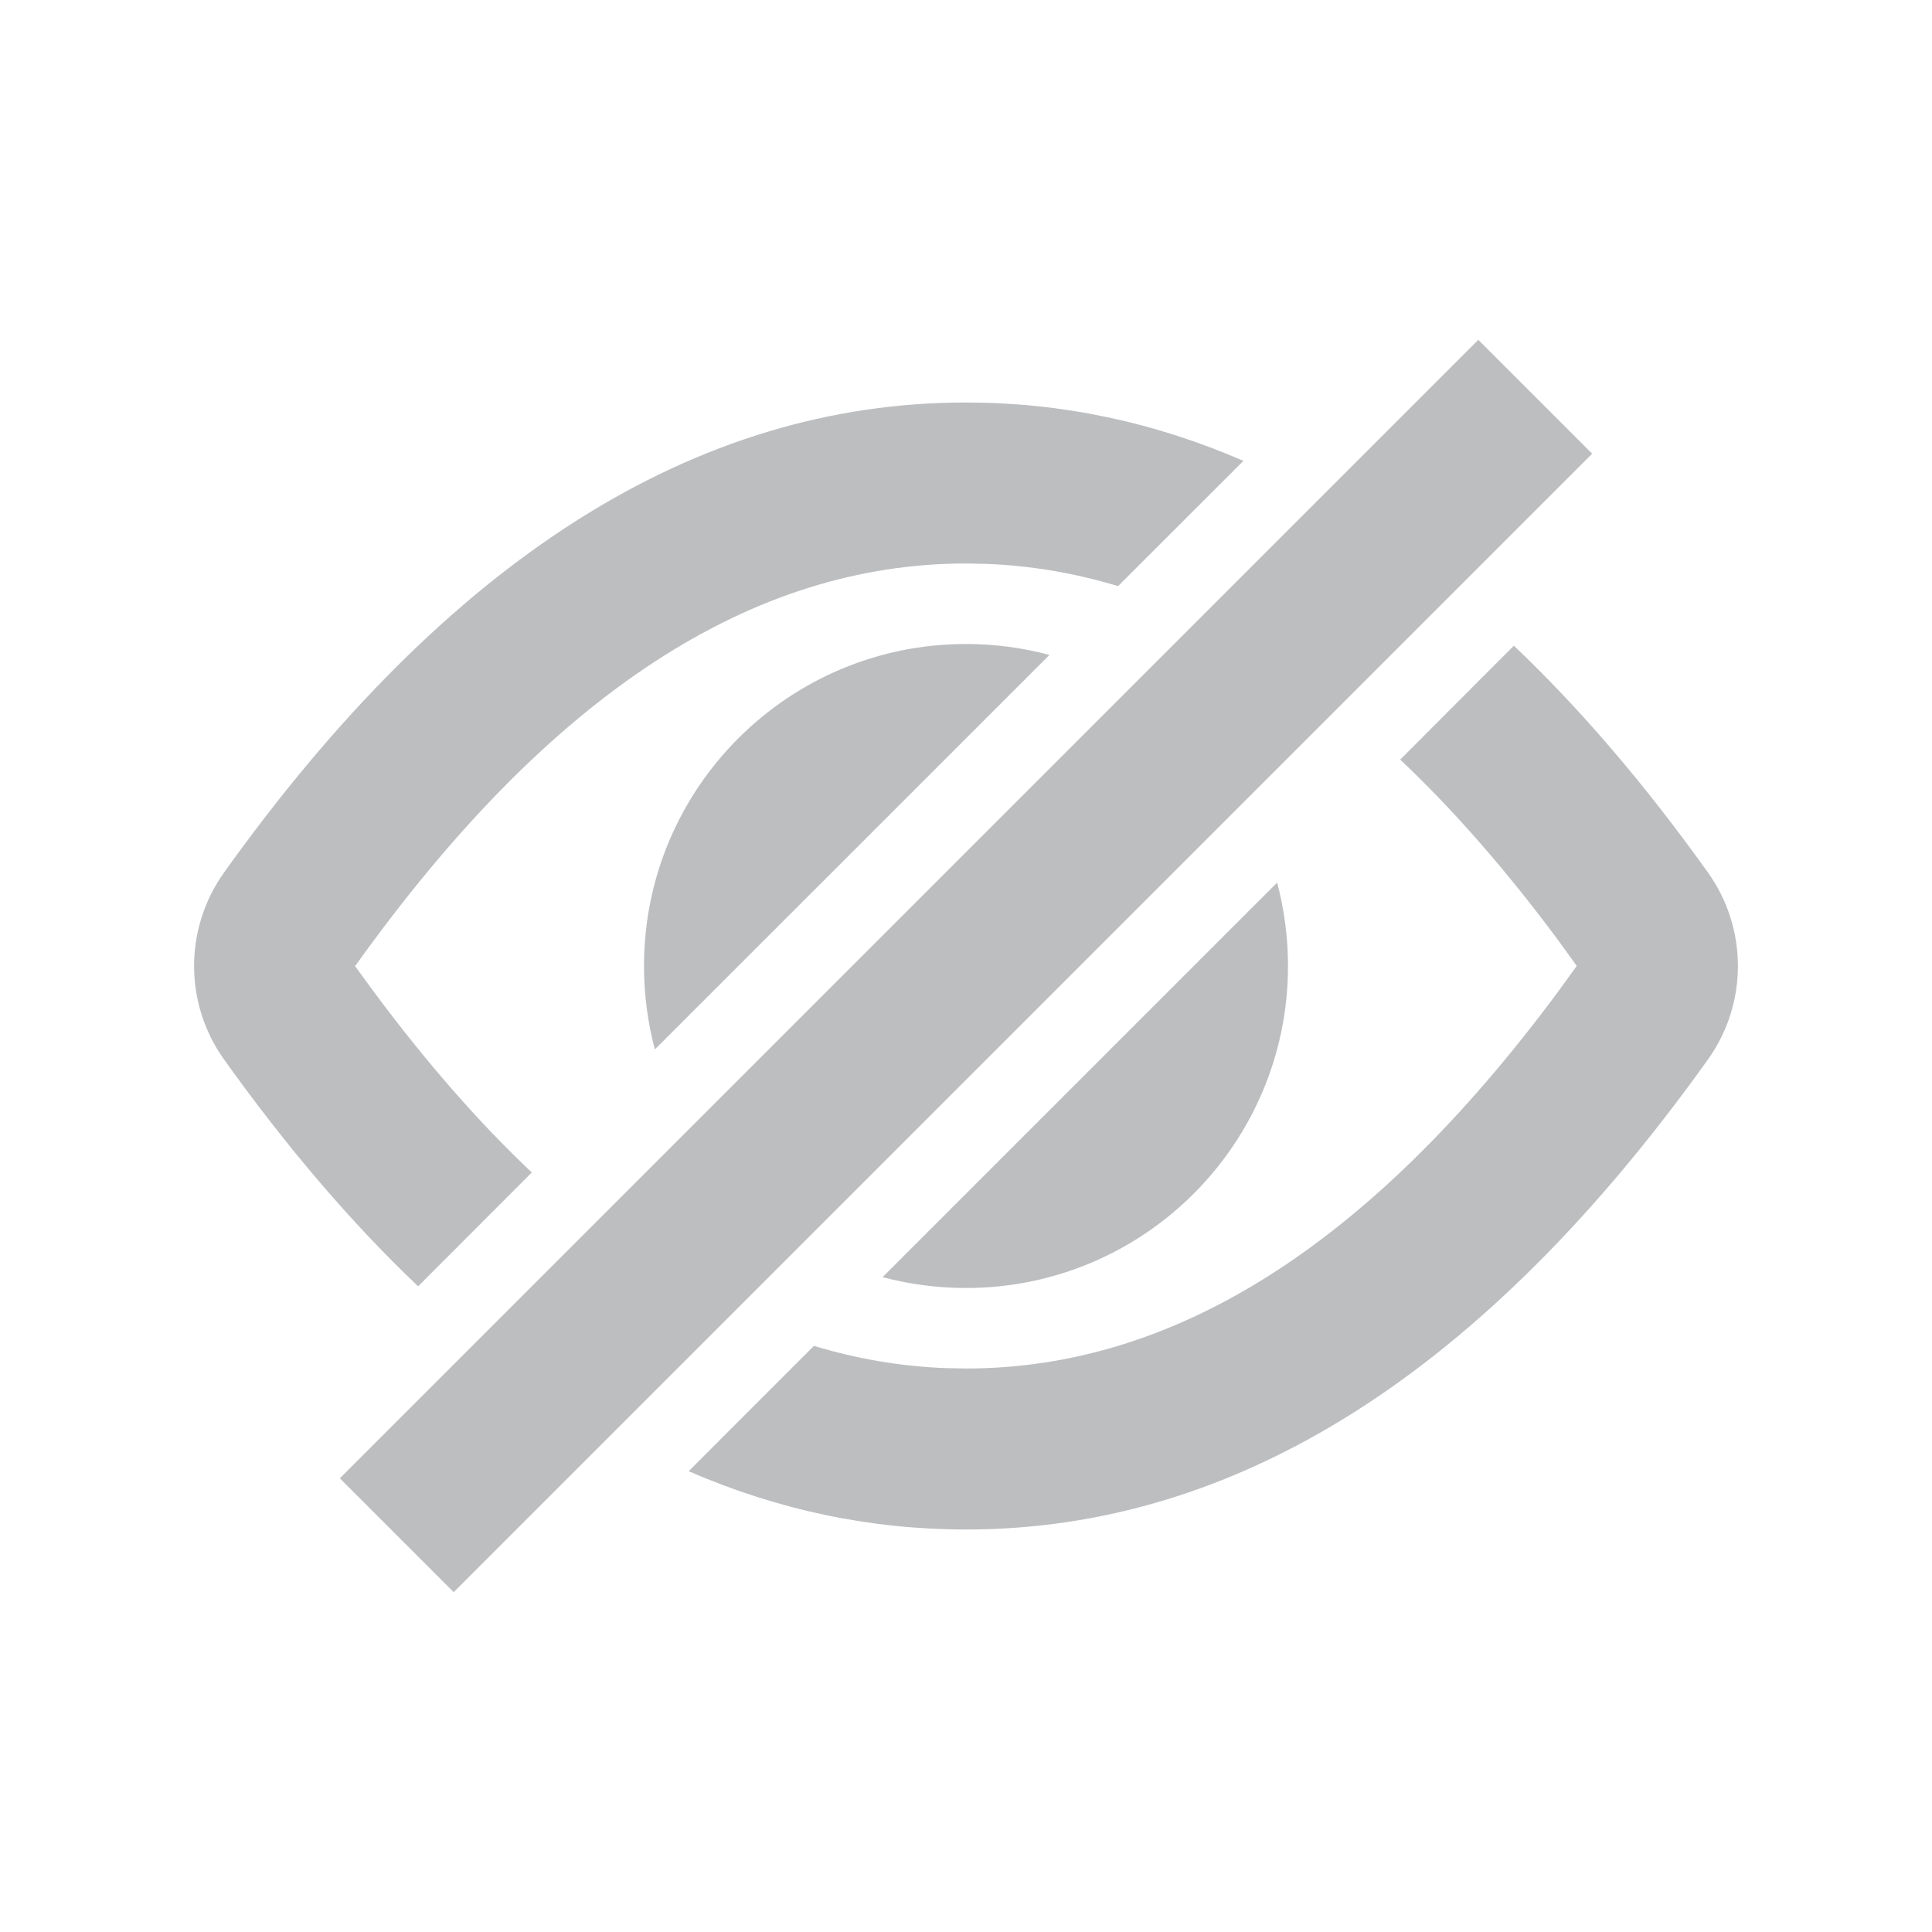
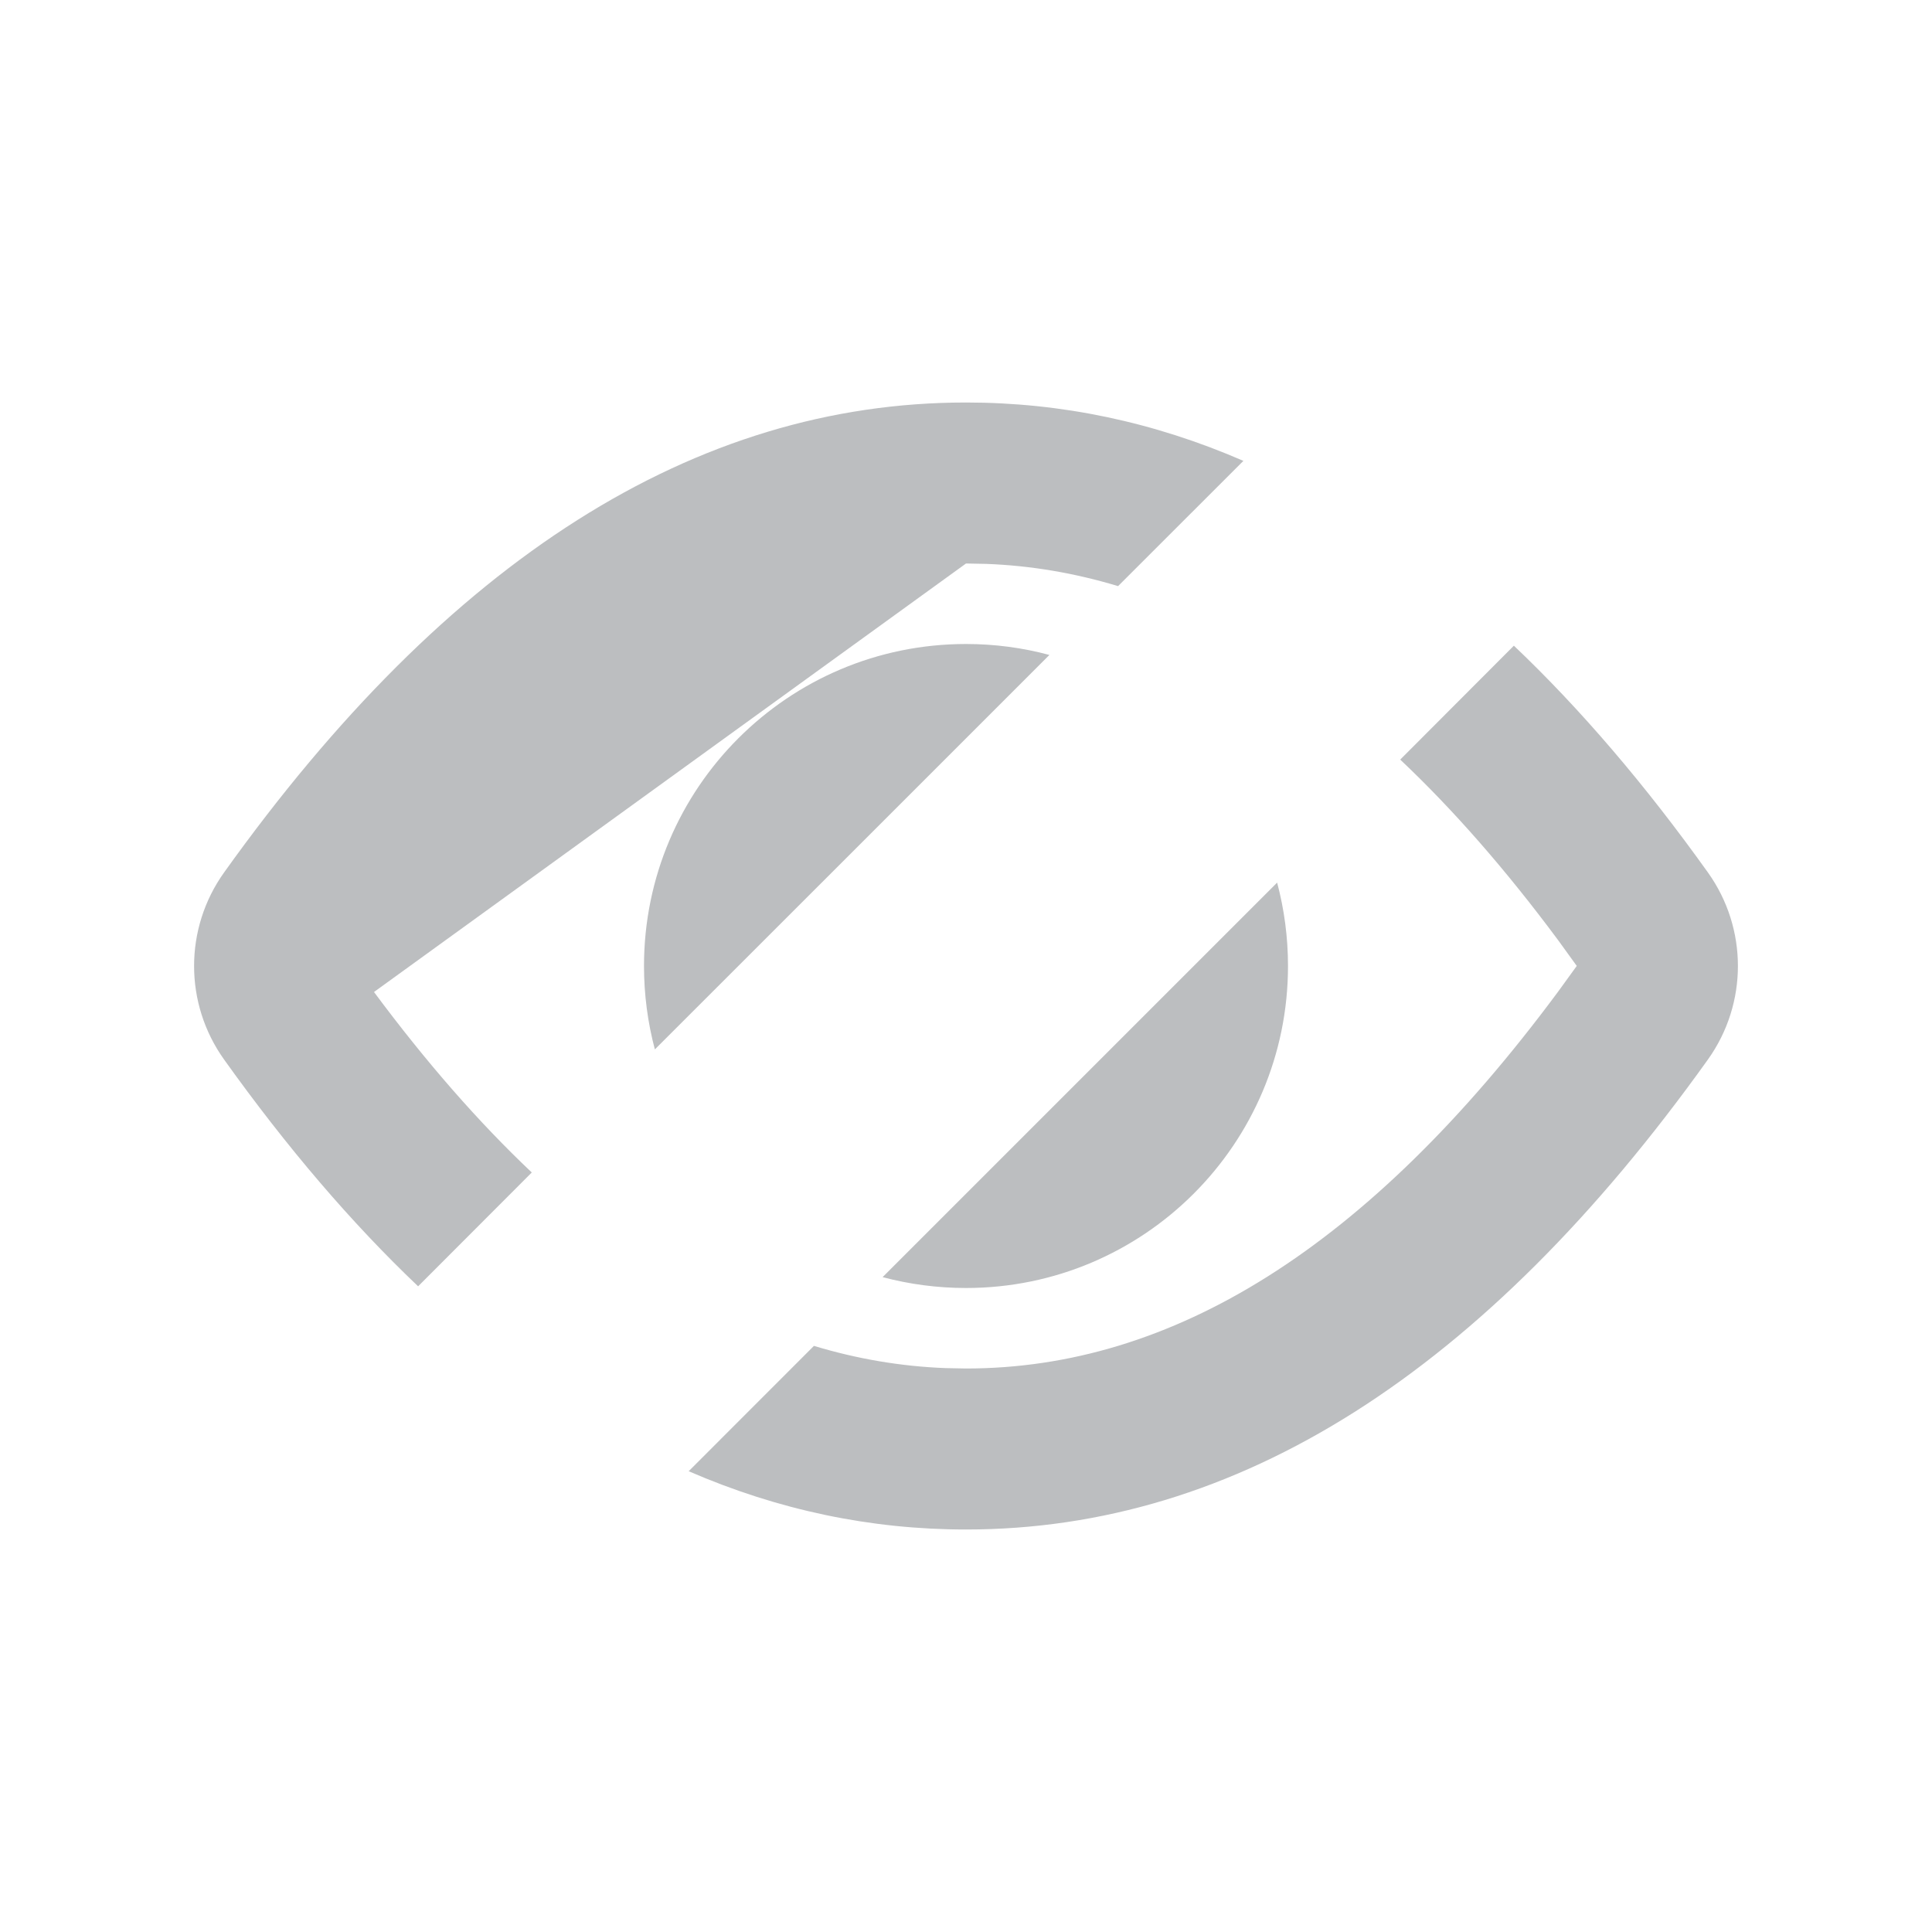
<svg xmlns="http://www.w3.org/2000/svg" width="24px" height="24px" viewBox="0 0 24 24" version="1.1">
  <title>眼睛隐藏</title>
  <g id="个人中心" stroke="none" stroke-width="1" fill="none" fill-rule="evenodd">
    <g id="会员中心定稿" transform="translate(-325, -484)" fill="#BCBEC0">
      <g id="眼睛隐藏" transform="translate(325, 484)">
-         <path d="M21.217,10.839 C21.713,11.534 21.713,12.466 21.217,13.161 C18.435,17.054 15.363,19 12,19 C10.816,19 9.667,18.759 8.555,18.276 L10.111,16.719 C10.65,16.882 11.195,16.974 11.745,16.995 L12,17 C14.555,17 16.99,15.509 19.353,12.322 L19.587,11.999 L19.354,11.677 C18.706,10.804 18.053,10.058 17.394,9.436 L18.806,8.021 C19.633,8.807 20.436,9.746 21.217,10.839 Z M16,12 C16,14.209 14.209,16 12,16 C11.642,16 11.295,15.953 10.964,15.865 L15.865,10.964 C15.953,11.295 16,11.642 16,12 Z M12,5 C13.185,5 14.334,5.242 15.446,5.725 L13.889,7.281 C13.35,7.118 12.805,7.026 12.255,7.005 L12,7 C9.36,7 6.848,8.592 4.411,12.002 L4.646,12.323 C5.294,13.196 5.947,13.942 6.606,14.565 L5.194,15.979 C4.367,15.193 3.564,14.254 2.783,13.161 C2.287,12.466 2.287,11.534 2.783,10.839 C5.565,6.946 8.637,5 12,5 Z M10.579,10.593 L8.135,13.036 C8.047,12.705 8,12.358 8,12 C8,9.791 9.791,8 12,8 C12.358,8 12.706,8.047 13.036,8.136 L10.593,10.579 C10.588,10.584 10.584,10.588 10.579,10.593 Z" id="形状结合" fill-rule="nonzero" />
-         <rect id="矩形" transform="translate(12, 12) rotate(45) translate(-12, -12) " x="11" y="2" width="2" height="20" />
+         <path d="M21.217,10.839 C21.713,11.534 21.713,12.466 21.217,13.161 C18.435,17.054 15.363,19 12,19 C10.816,19 9.667,18.759 8.555,18.276 L10.111,16.719 C10.65,16.882 11.195,16.974 11.745,16.995 L12,17 C14.555,17 16.99,15.509 19.353,12.322 L19.587,11.999 L19.354,11.677 C18.706,10.804 18.053,10.058 17.394,9.436 L18.806,8.021 C19.633,8.807 20.436,9.746 21.217,10.839 Z M16,12 C16,14.209 14.209,16 12,16 C11.642,16 11.295,15.953 10.964,15.865 L15.865,10.964 C15.953,11.295 16,11.642 16,12 Z M12,5 C13.185,5 14.334,5.242 15.446,5.725 L13.889,7.281 C13.35,7.118 12.805,7.026 12.255,7.005 L12,7 L4.646,12.323 C5.294,13.196 5.947,13.942 6.606,14.565 L5.194,15.979 C4.367,15.193 3.564,14.254 2.783,13.161 C2.287,12.466 2.287,11.534 2.783,10.839 C5.565,6.946 8.637,5 12,5 Z M10.579,10.593 L8.135,13.036 C8.047,12.705 8,12.358 8,12 C8,9.791 9.791,8 12,8 C12.358,8 12.706,8.047 13.036,8.136 L10.593,10.579 C10.588,10.584 10.584,10.588 10.579,10.593 Z" id="形状结合" fill-rule="nonzero" />
      </g>
    </g>
  </g>
</svg>